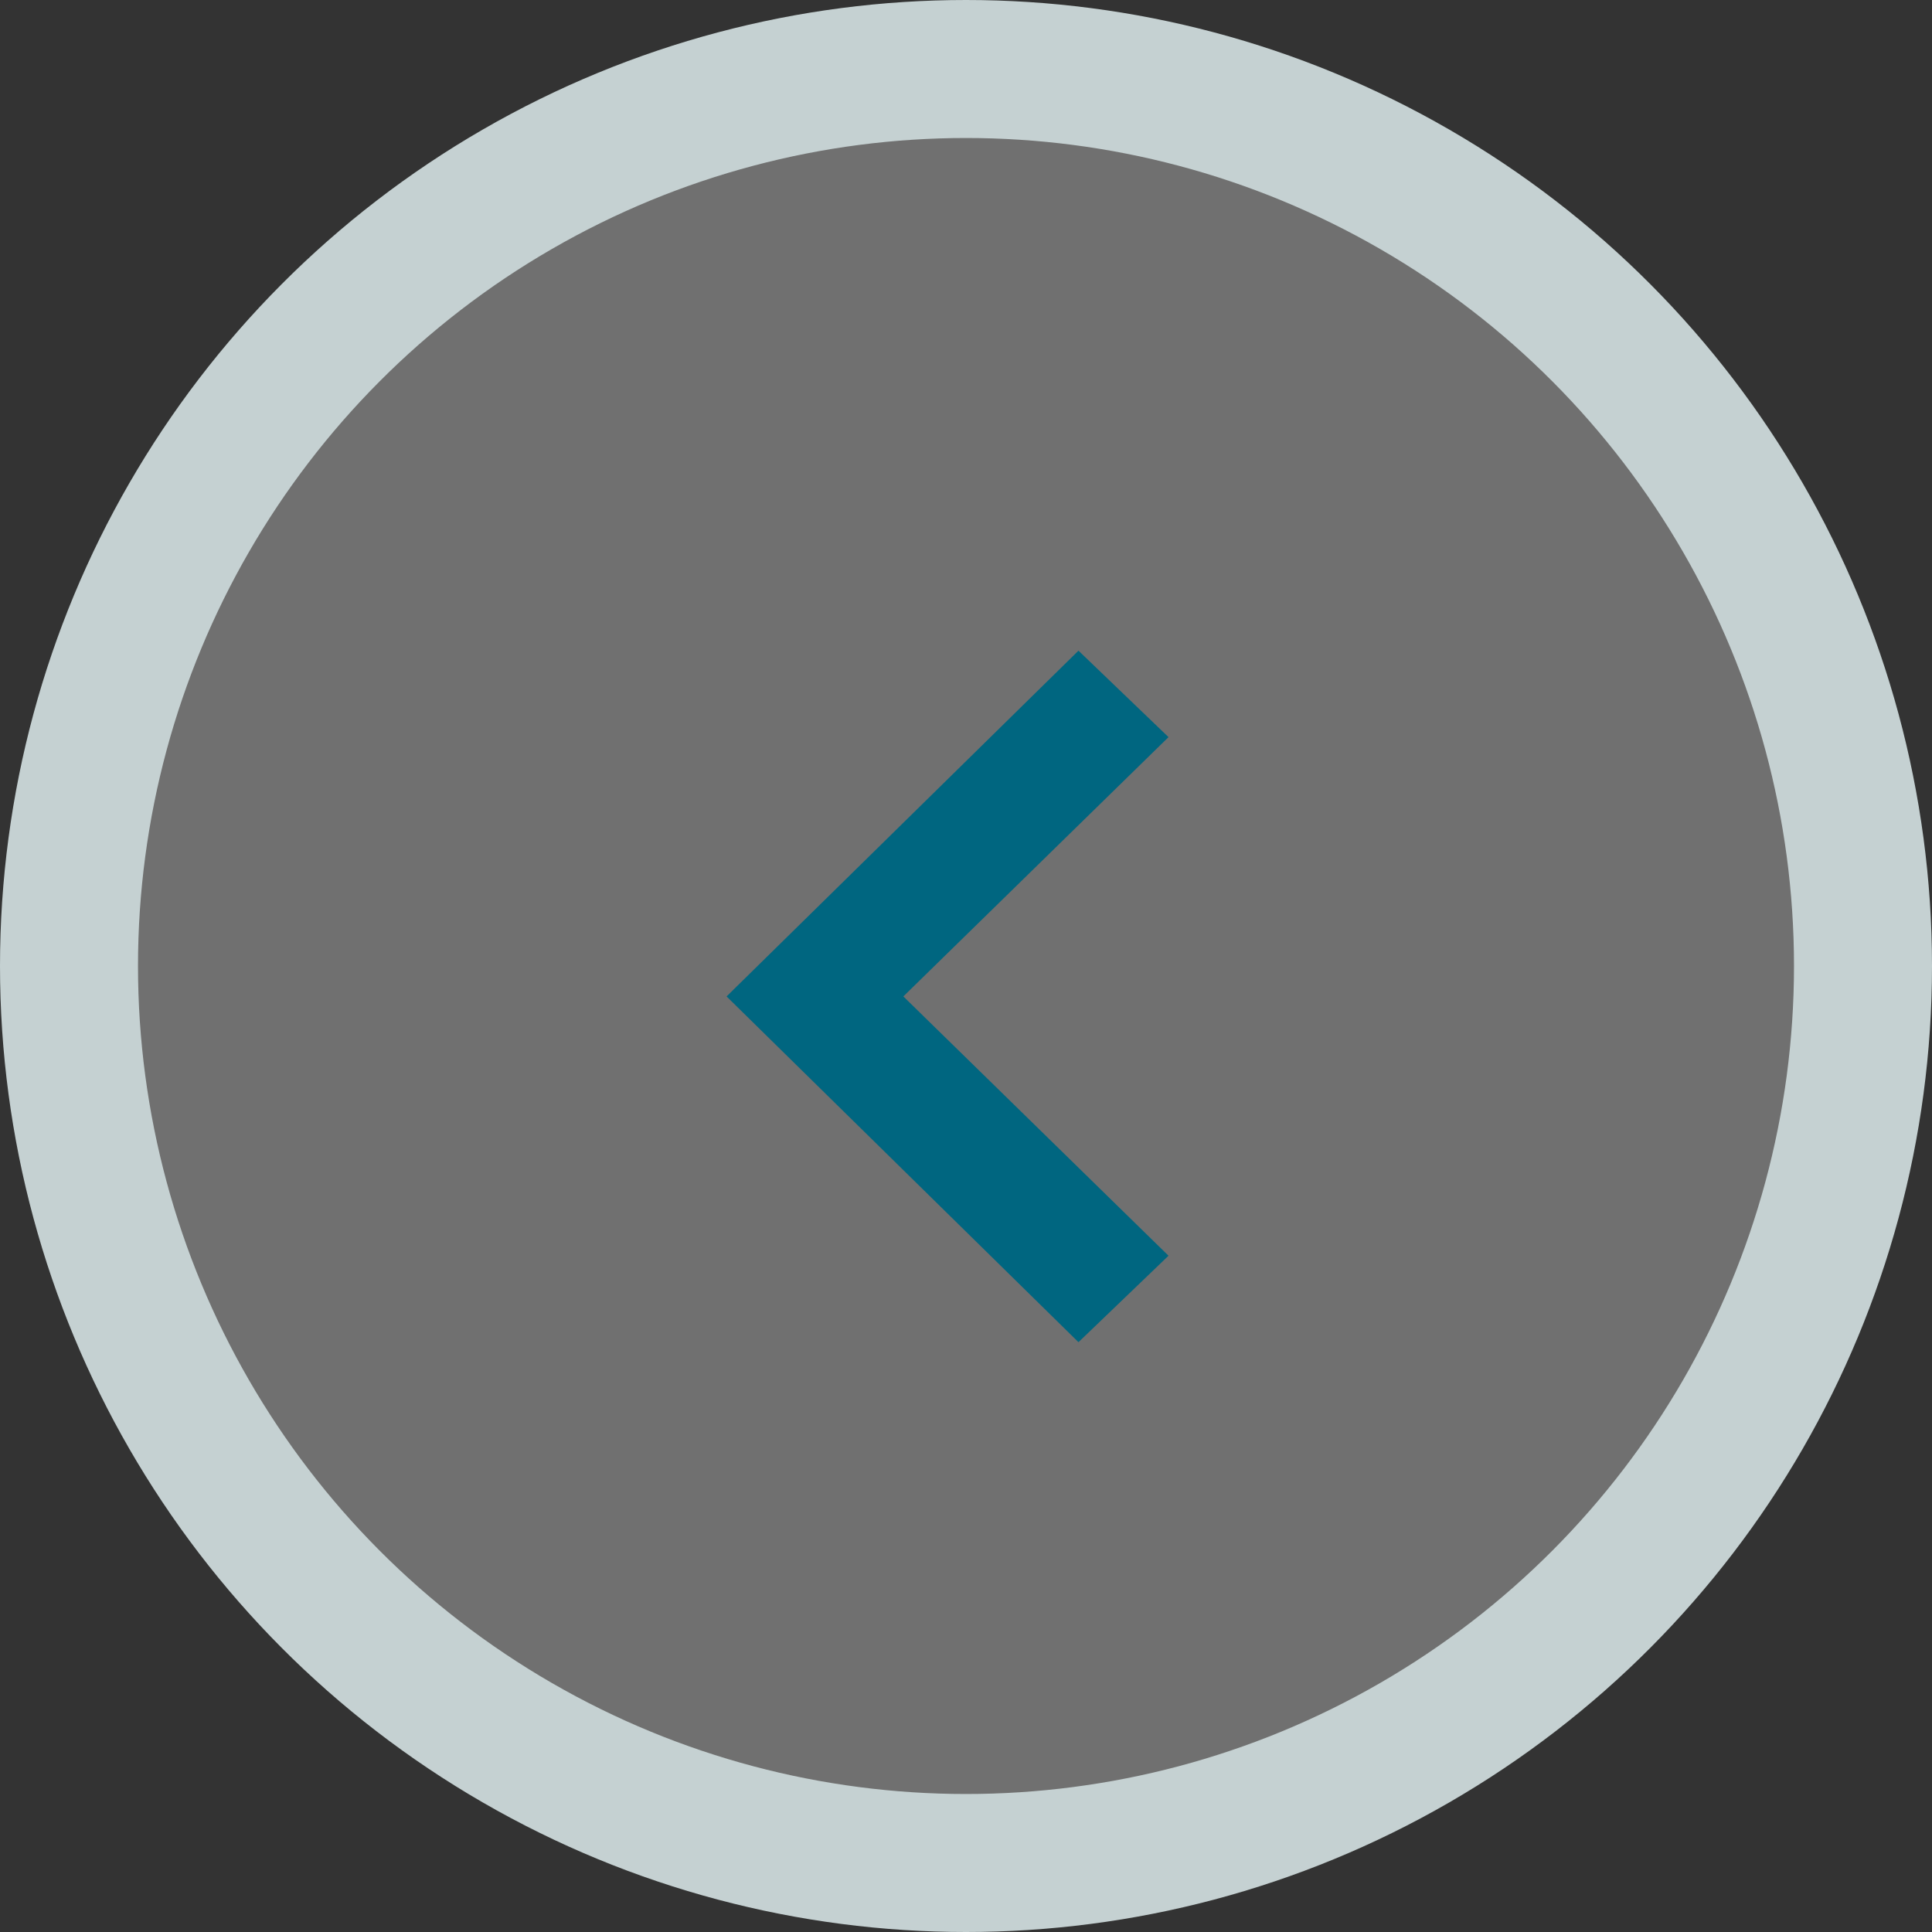
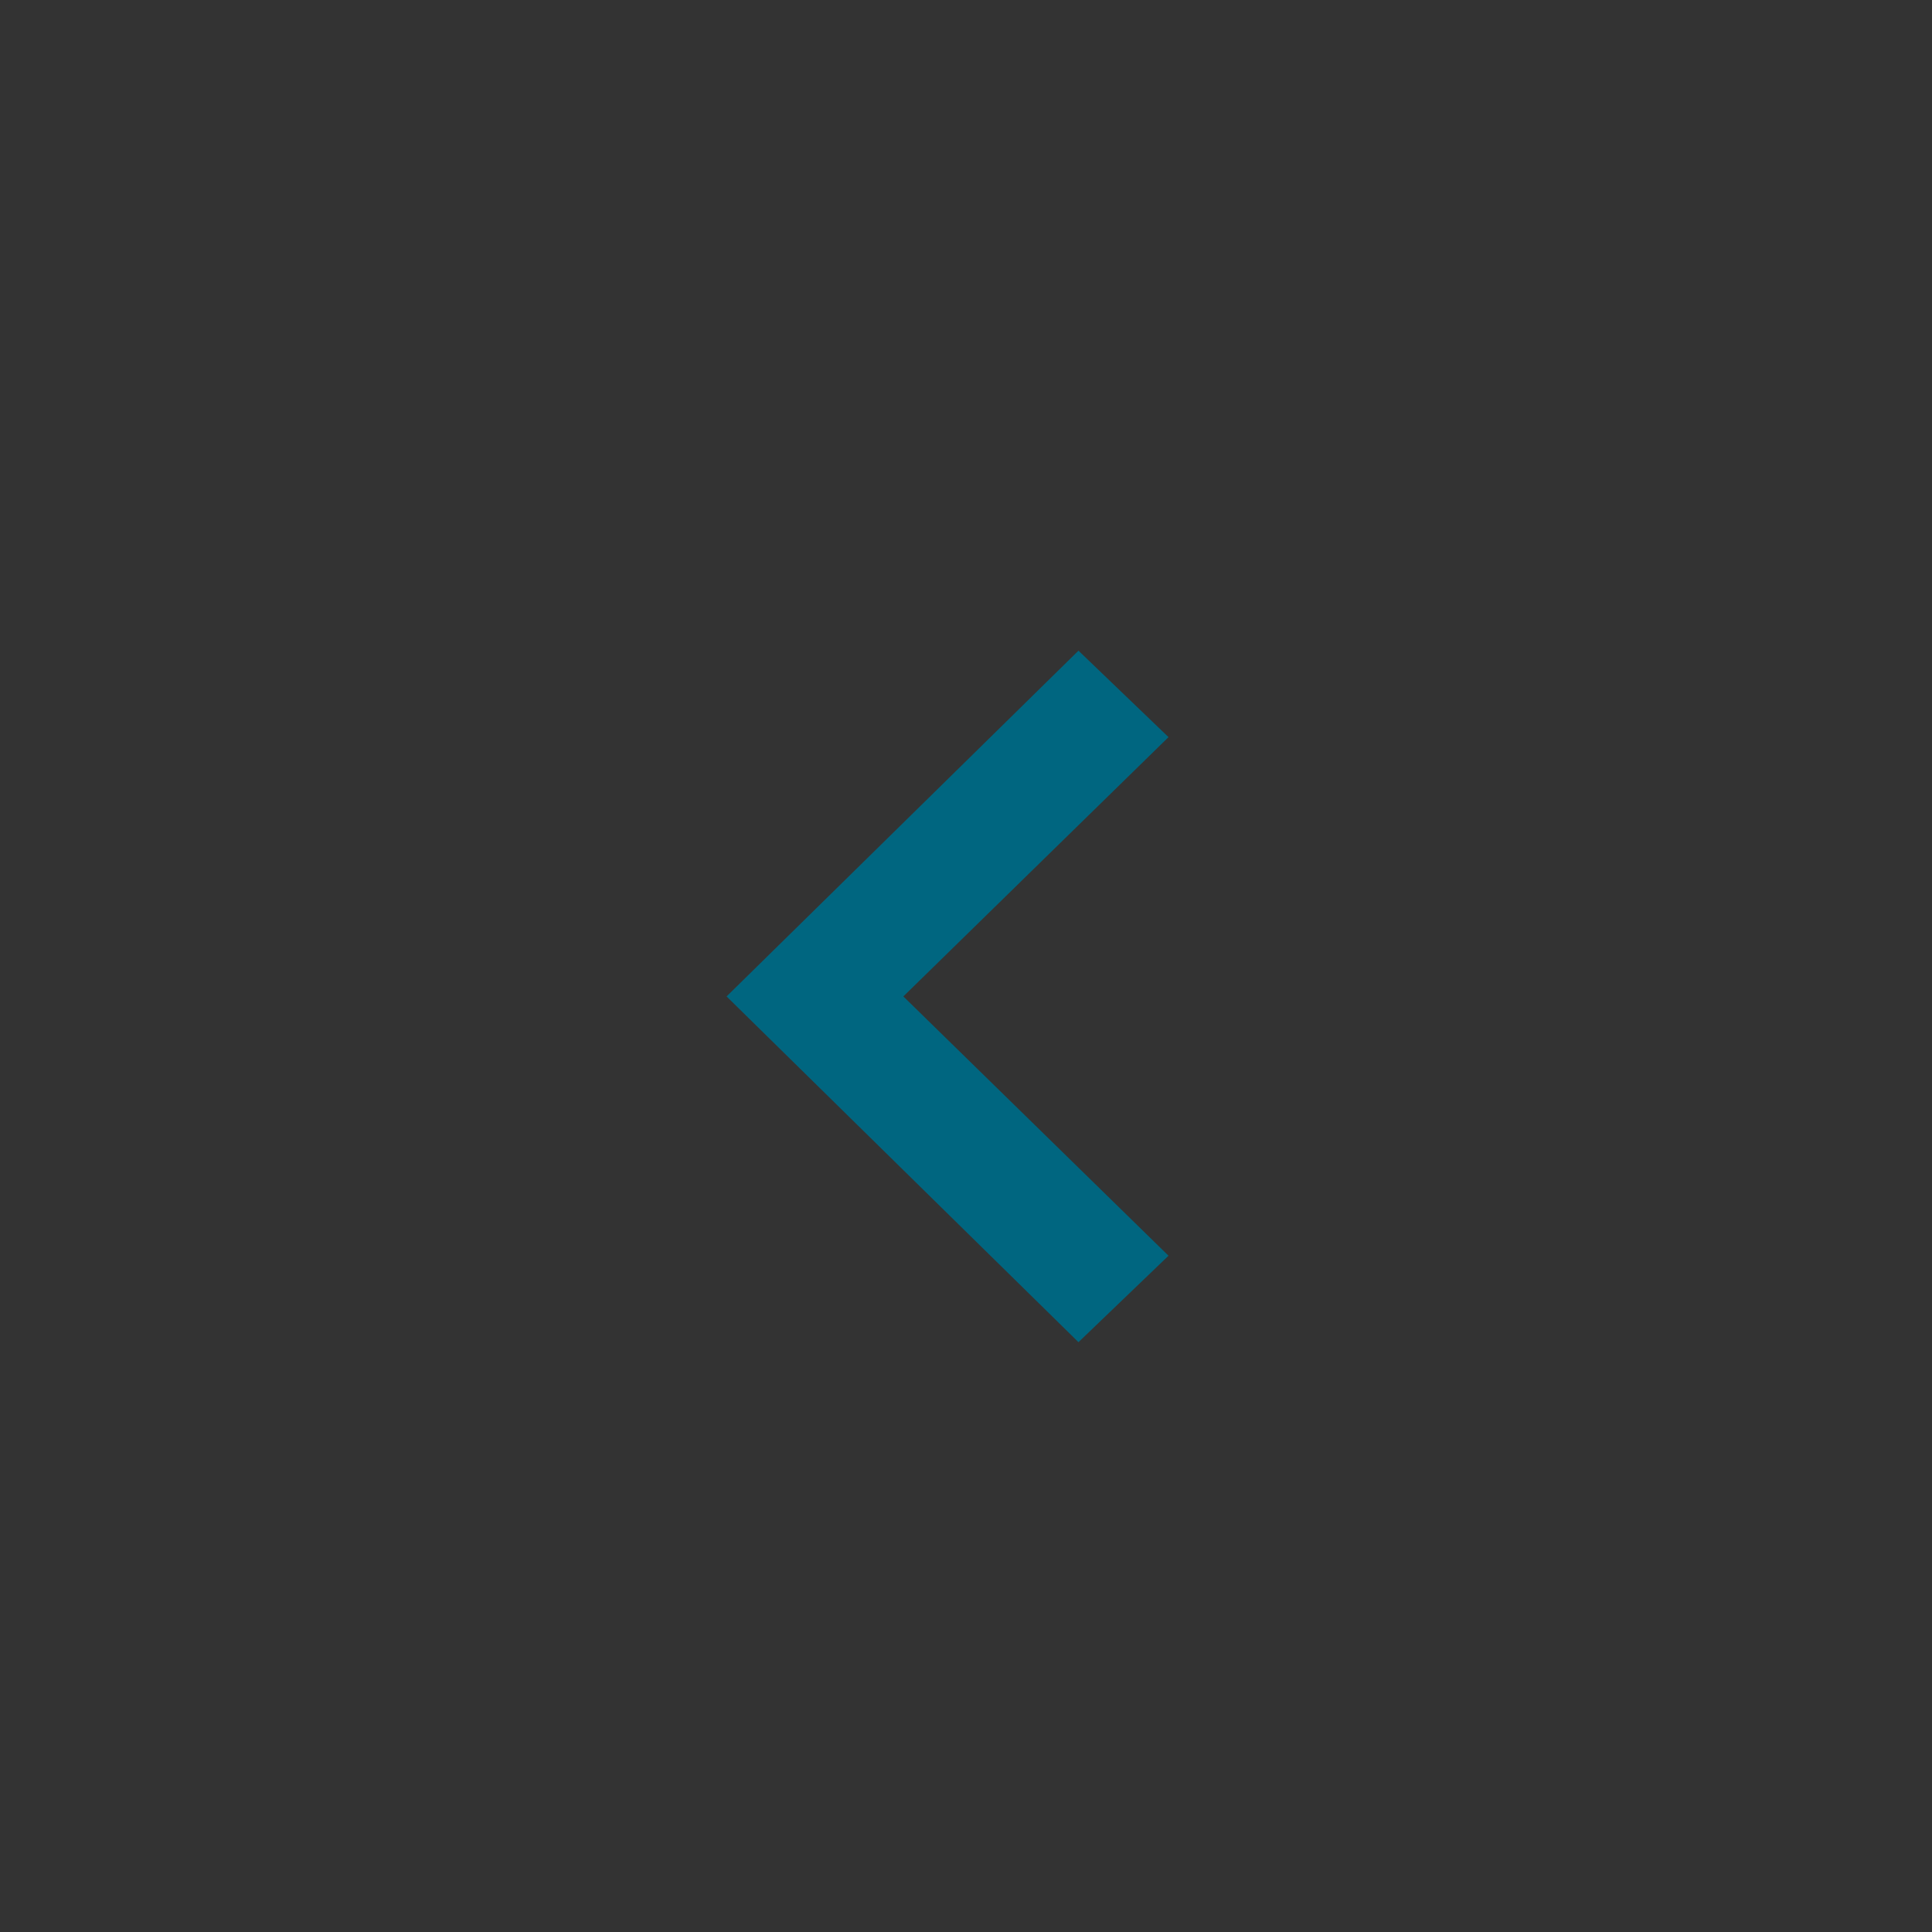
<svg xmlns="http://www.w3.org/2000/svg" width="28px" height="28px" viewBox="0 0 28 28" version="1.1">
  <rect x="0" y="0" width="28" height="28" fill="#333333" stroke="none" />
  <title>Group 8</title>
  <desc>Created with Sketch.</desc>
  <defs />
  <g id="Nav" stroke="none" stroke-width="1" fill="none" fill-rule="evenodd">
    <g id="nav-mobile-flyout-2" transform="translate(-77, -88)">
      <g id="Group-8" transform="translate(91, 102) rotate(-180) translate(-91, -102) translate(78, 89)">
-         <circle id="Oval-2" stroke="#C5D1D2" stroke-width="2" fill-opacity="0.3" fill="#FFFFFF" cx="13" cy="13" r="13" />
        <g id="iconmonstr-arrow-25-(5)" transform="translate(10.065, 7.548)" fill="#006680" fill-rule="nonzero">
          <polygon id="Shape" points="0 1.253 1.305 0 6.405 5.011 1.305 10.022 0 8.769 3.843 5.011" />
        </g>
      </g>
    </g>
  </g>
</svg>